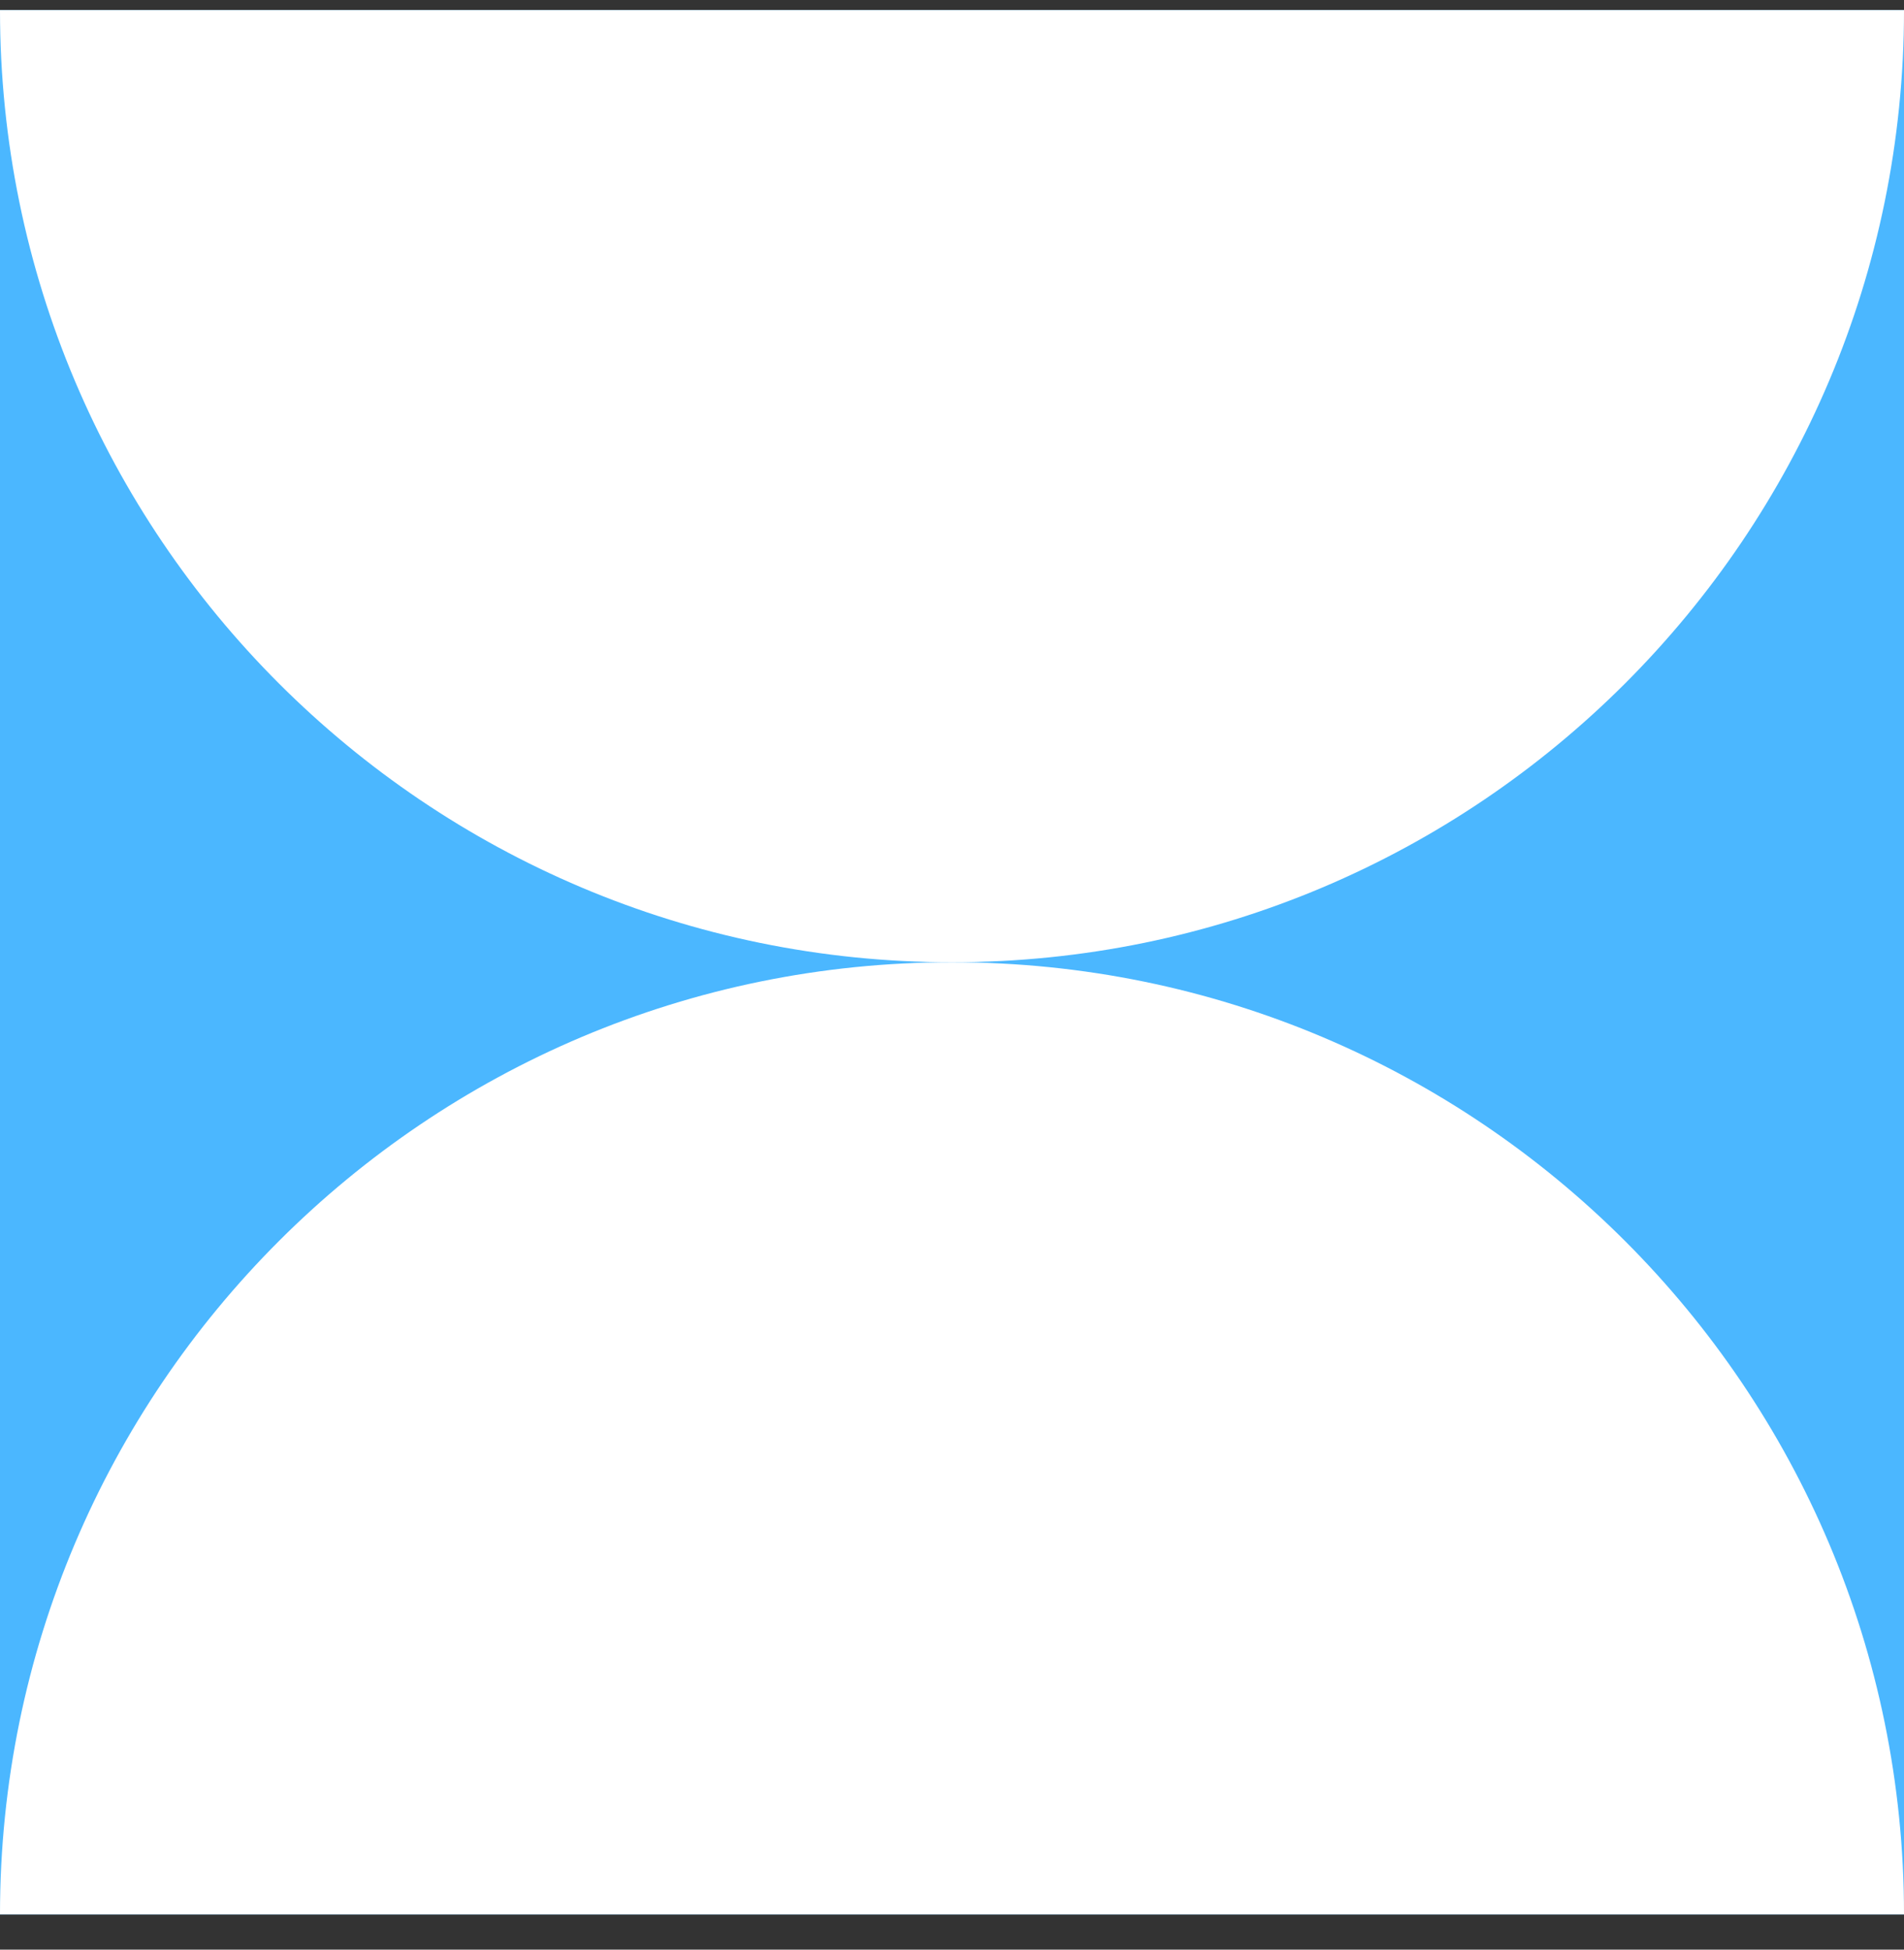
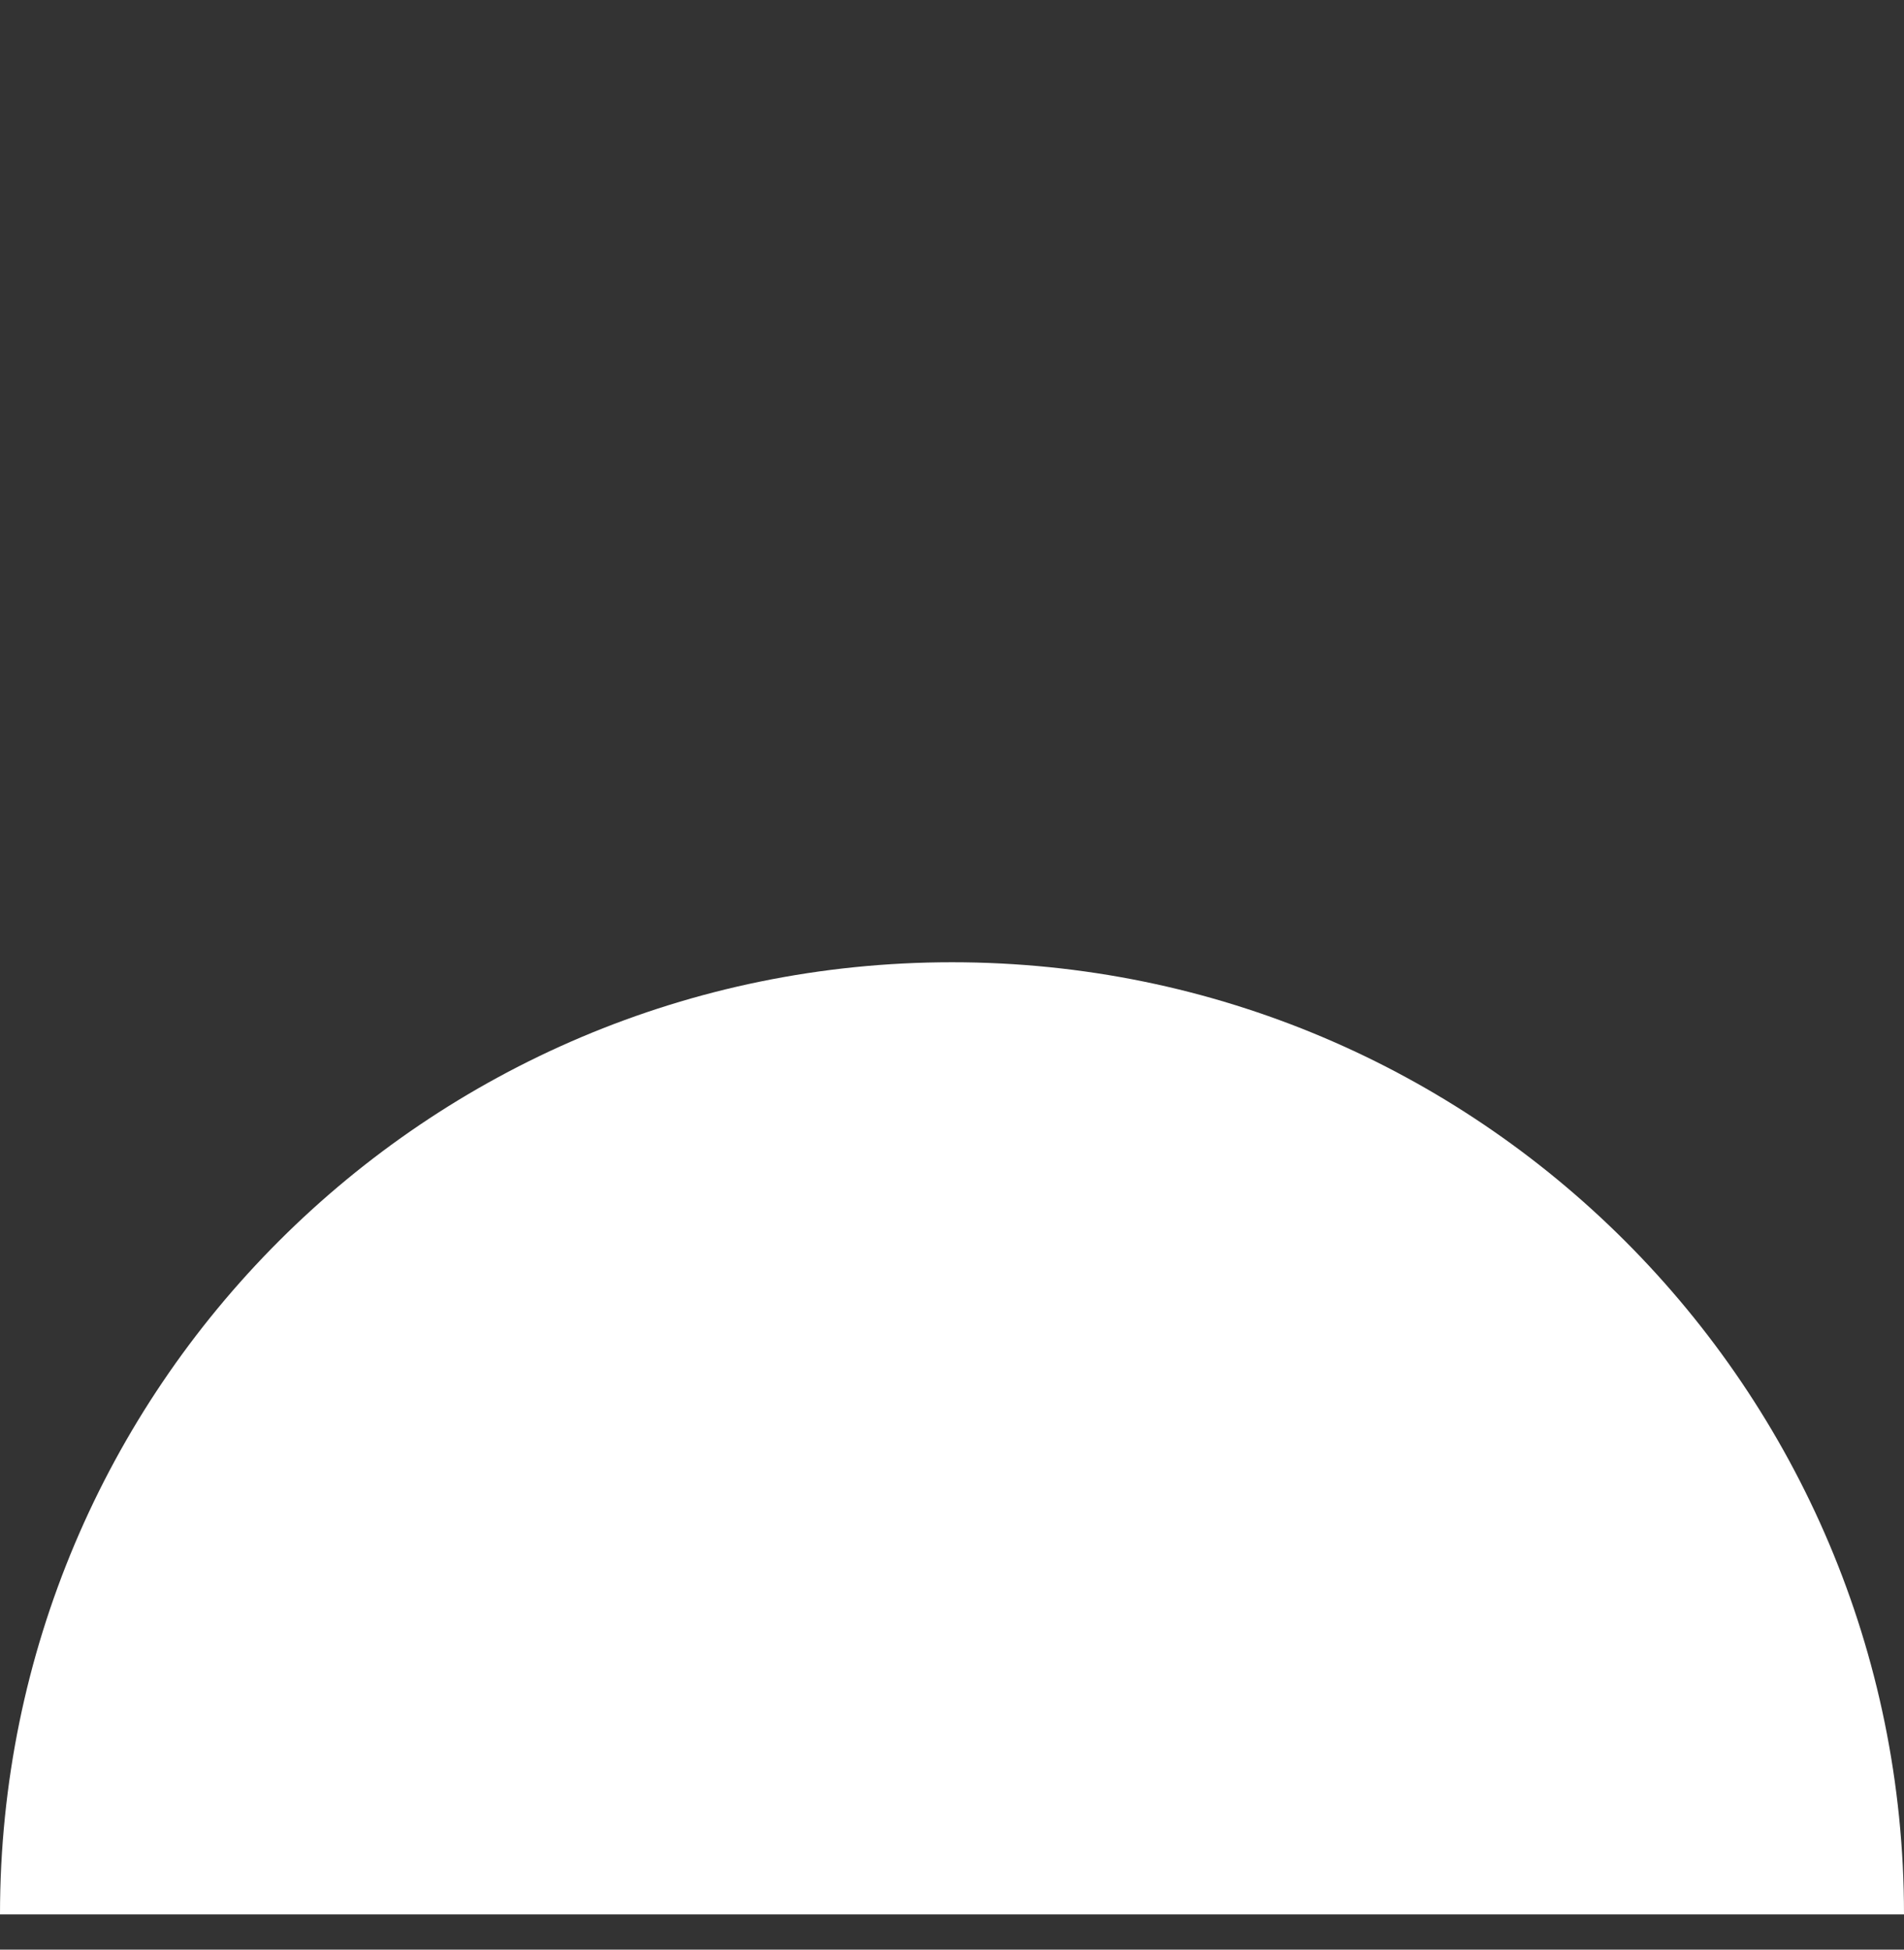
<svg xmlns="http://www.w3.org/2000/svg" width="42" height="43" viewBox="0 0 42 43" fill="none">
  <rect x="0" y="0" width="42" height="43" fill="#333333" stroke="none" />
  <g id="Vector">
-     <path d="M0 0.223H42V42.223H0V0.223Z" fill="#4BB7FF" />
    <path d="M42 42.223C42 30.625 32.598 21.223 21 21.223C9.402 21.223 0 30.625 0 42.223H42Z" fill="white" />
-     <path d="M42 0.223C42 11.821 32.598 21.223 21 21.223C9.402 21.223 0 11.821 0 0.223H42Z" fill="white" />
  </g>
</svg>